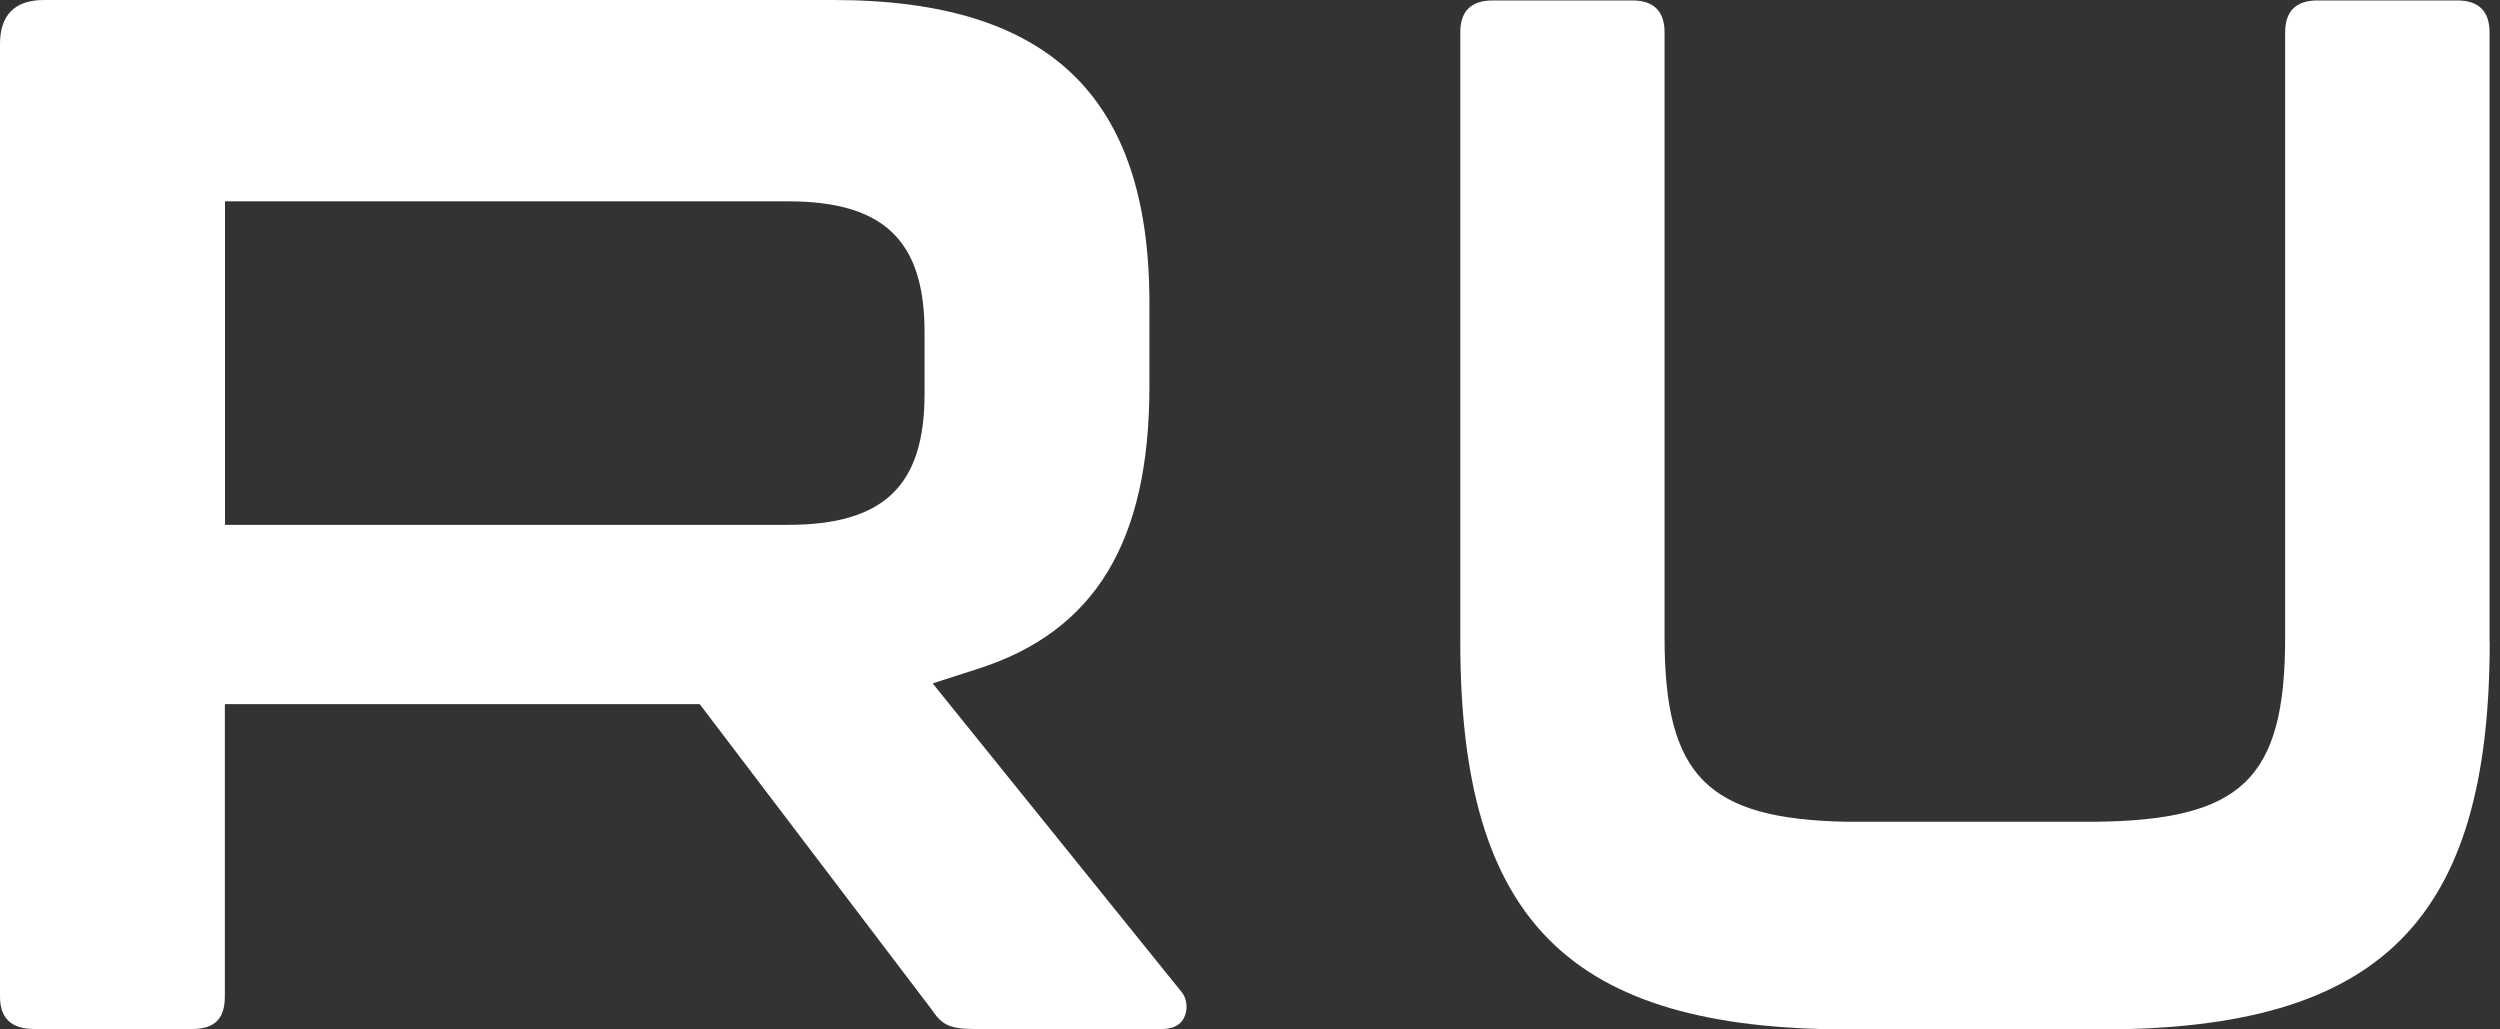
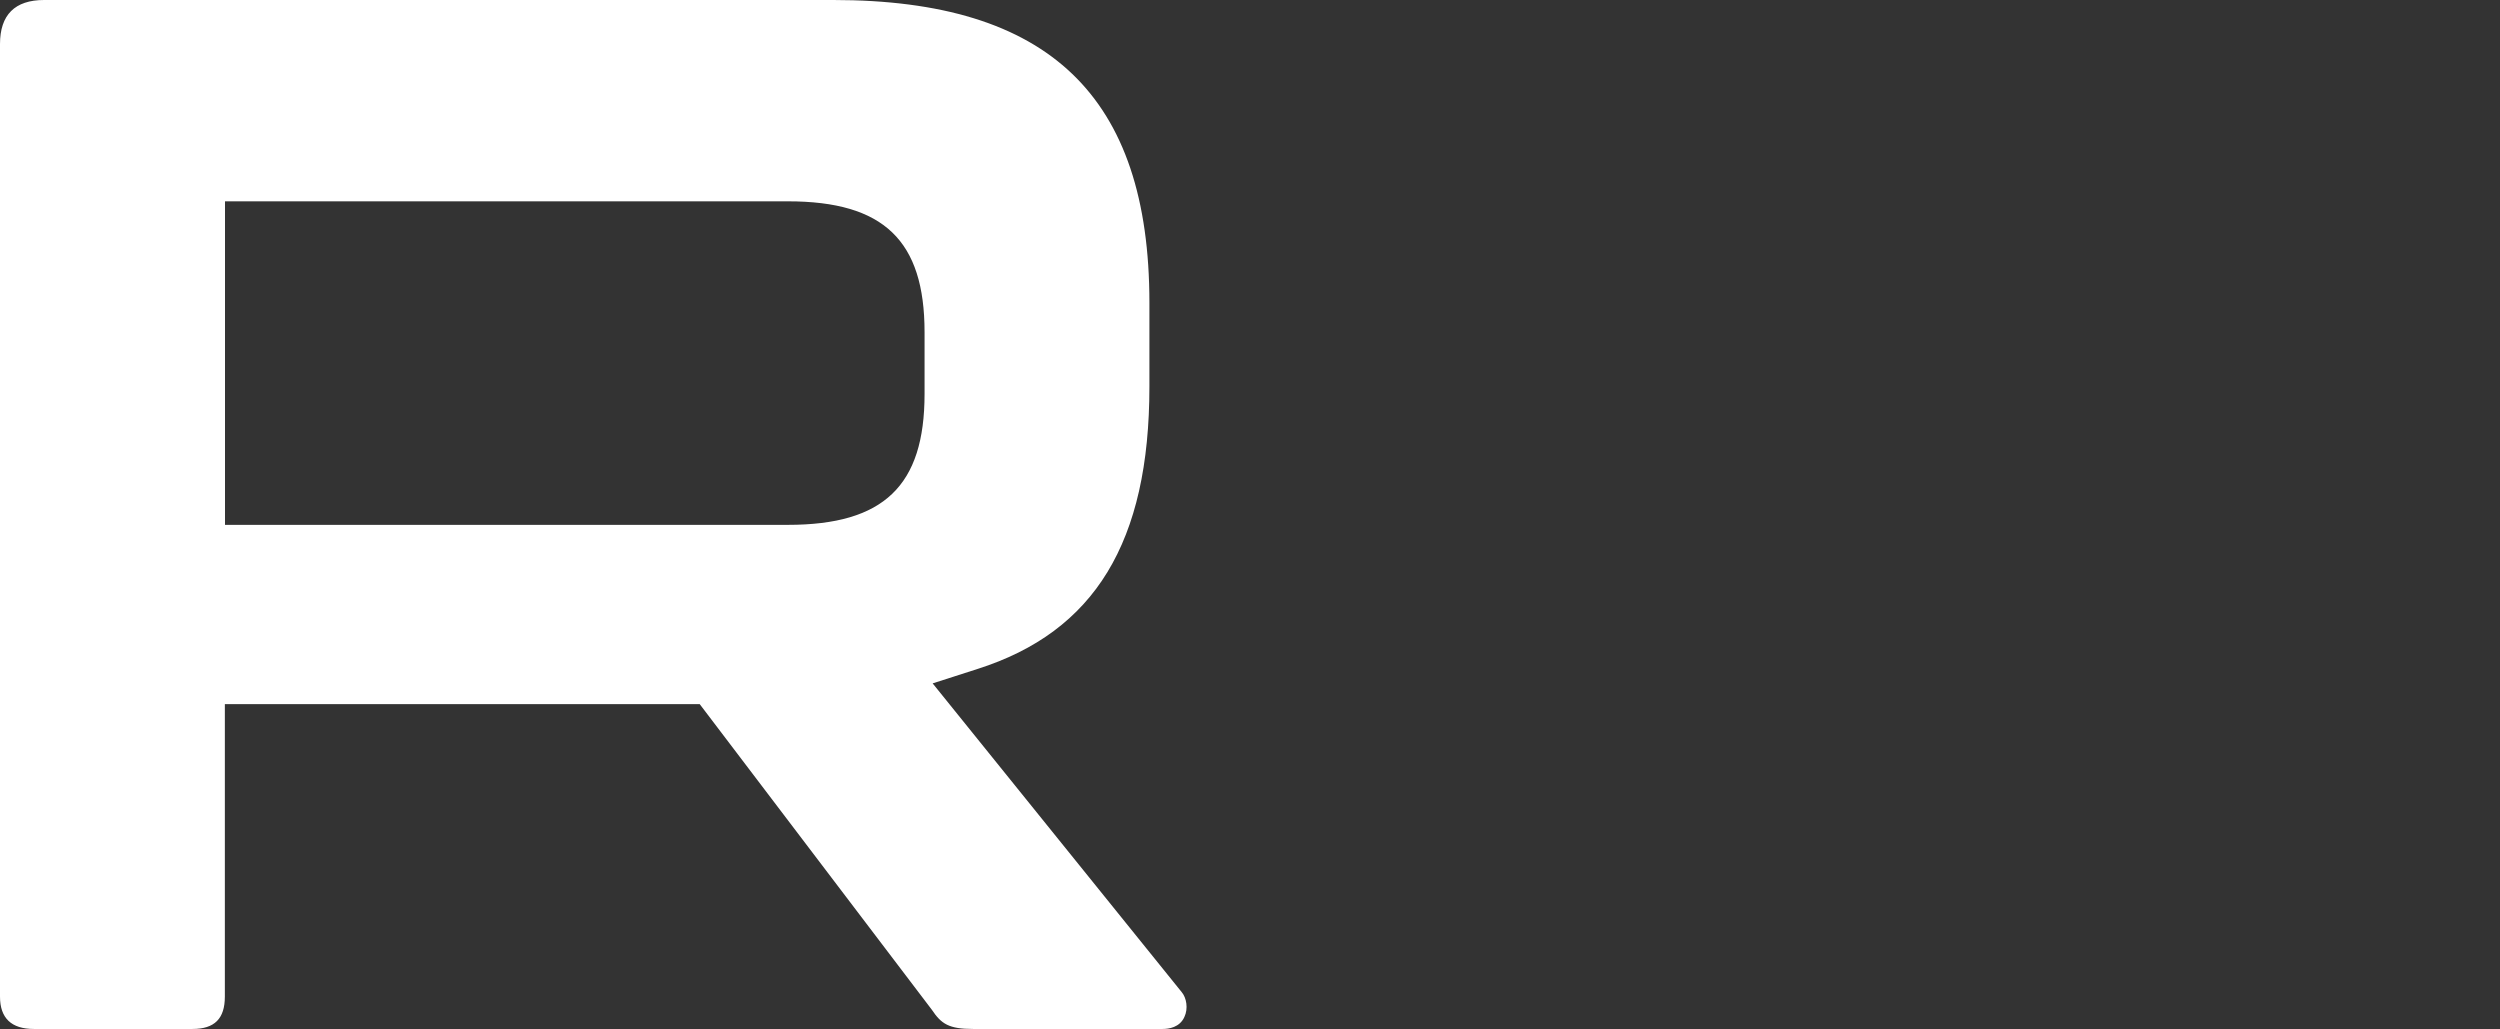
<svg xmlns="http://www.w3.org/2000/svg" width="17" height="7" viewBox="0 0 17 7" fill="none">
  <rect x="0" y="0" width="17" height="7" fill="#333333" stroke="none" />
  <path d="M6.617 6.997C6.453 6.997 6.401 6.963 6.337 6.867L4.758 4.788H1.529V6.777C1.529 6.927 1.459 6.997 1.309 6.997H0.23C0.077 6.997 0 6.923 0 6.777V0.3C0 0.101 0.101 0 0.3 0H5.667C7.133 0 7.816 0.654 7.816 2.059V2.629C7.816 3.685 7.445 4.295 6.647 4.549L6.342 4.647L8.036 6.747C8.068 6.785 8.081 6.858 8.054 6.915C8.022 6.987 7.947 6.997 7.906 6.997H6.617ZM1.53 3.569H5.358C6.01 3.569 6.287 3.303 6.287 2.679V2.259C6.287 1.636 6.01 1.369 5.358 1.369H1.53V3.569Z" fill="white" />
-   <path d="M16.93 4.363C16.93 6.261 16.189 7 14.29 7H12.57C10.669 7 9.93 6.261 9.93 4.363V0.22C9.93 0.076 10.004 0.003 10.15 0.003H11.1C11.245 0.003 11.319 0.076 11.319 0.22V4.335C11.319 5.275 11.608 5.569 12.555 5.588H12.78H14.01H14.231C15.246 5.581 15.539 5.298 15.539 4.335V0.22C15.539 0.076 15.613 0.003 15.759 0.003H16.709C16.855 0.003 16.929 0.076 16.929 0.22V4.363H16.93Z" fill="white" />
</svg>